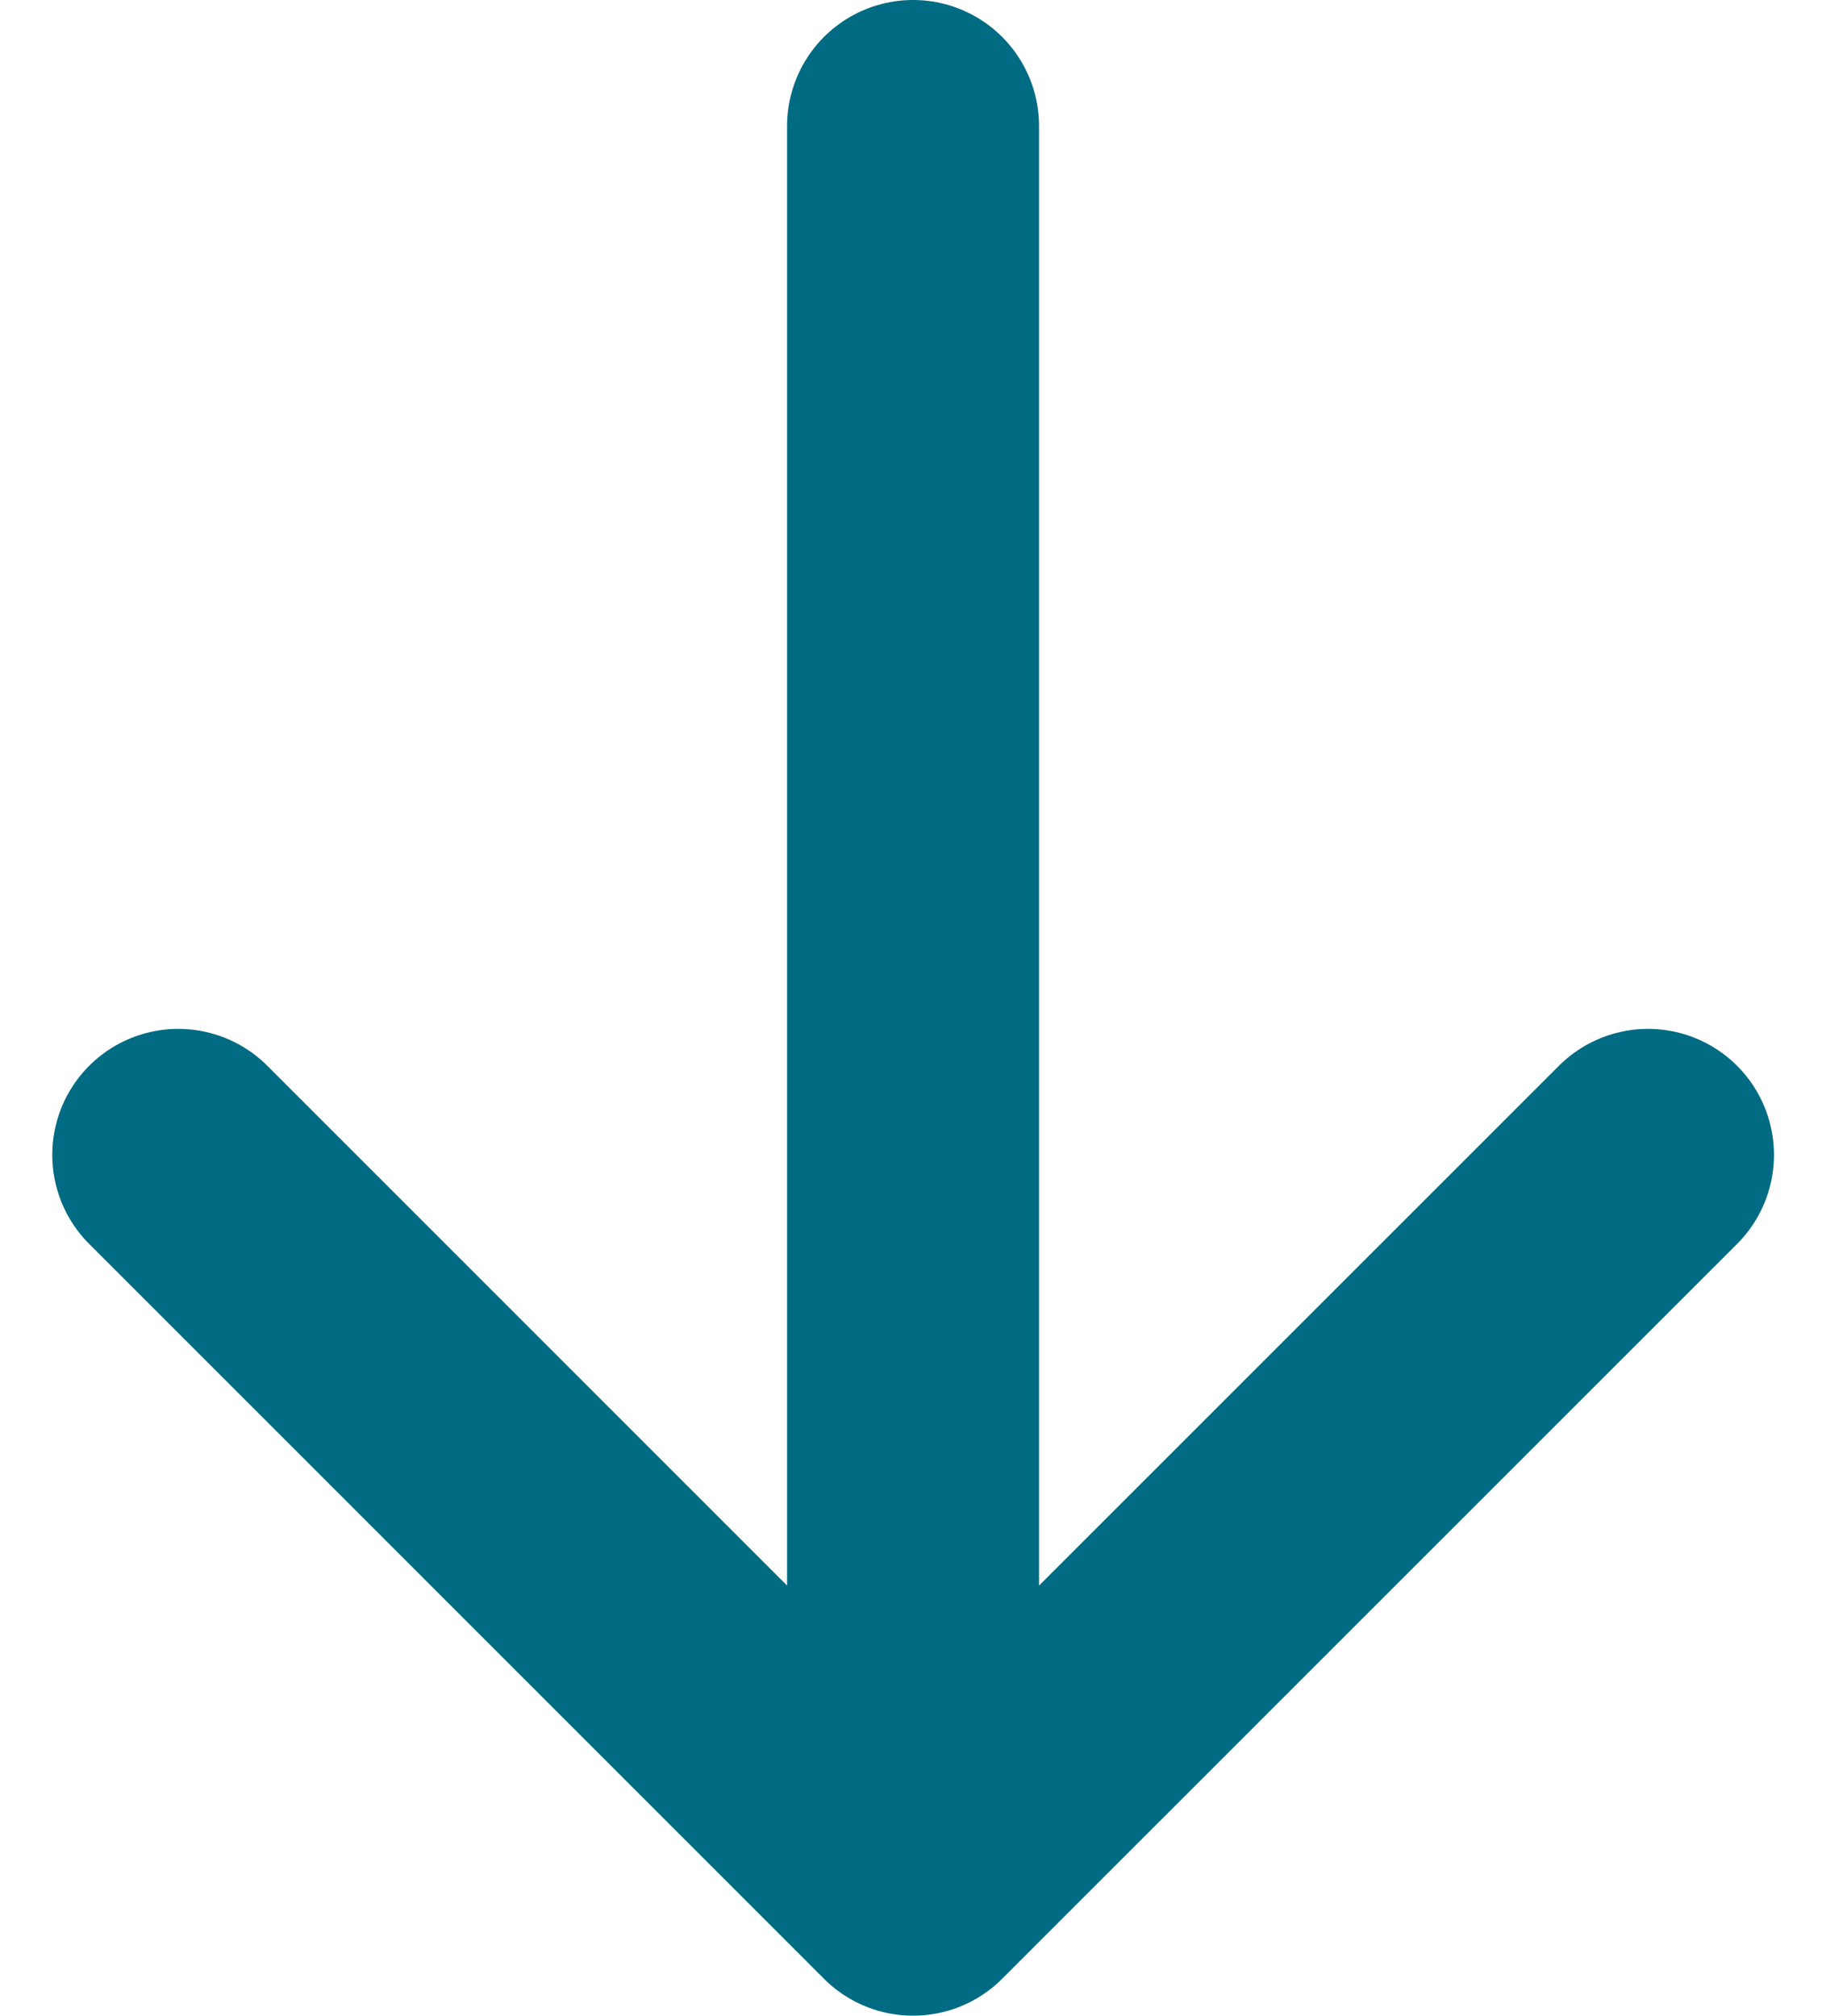
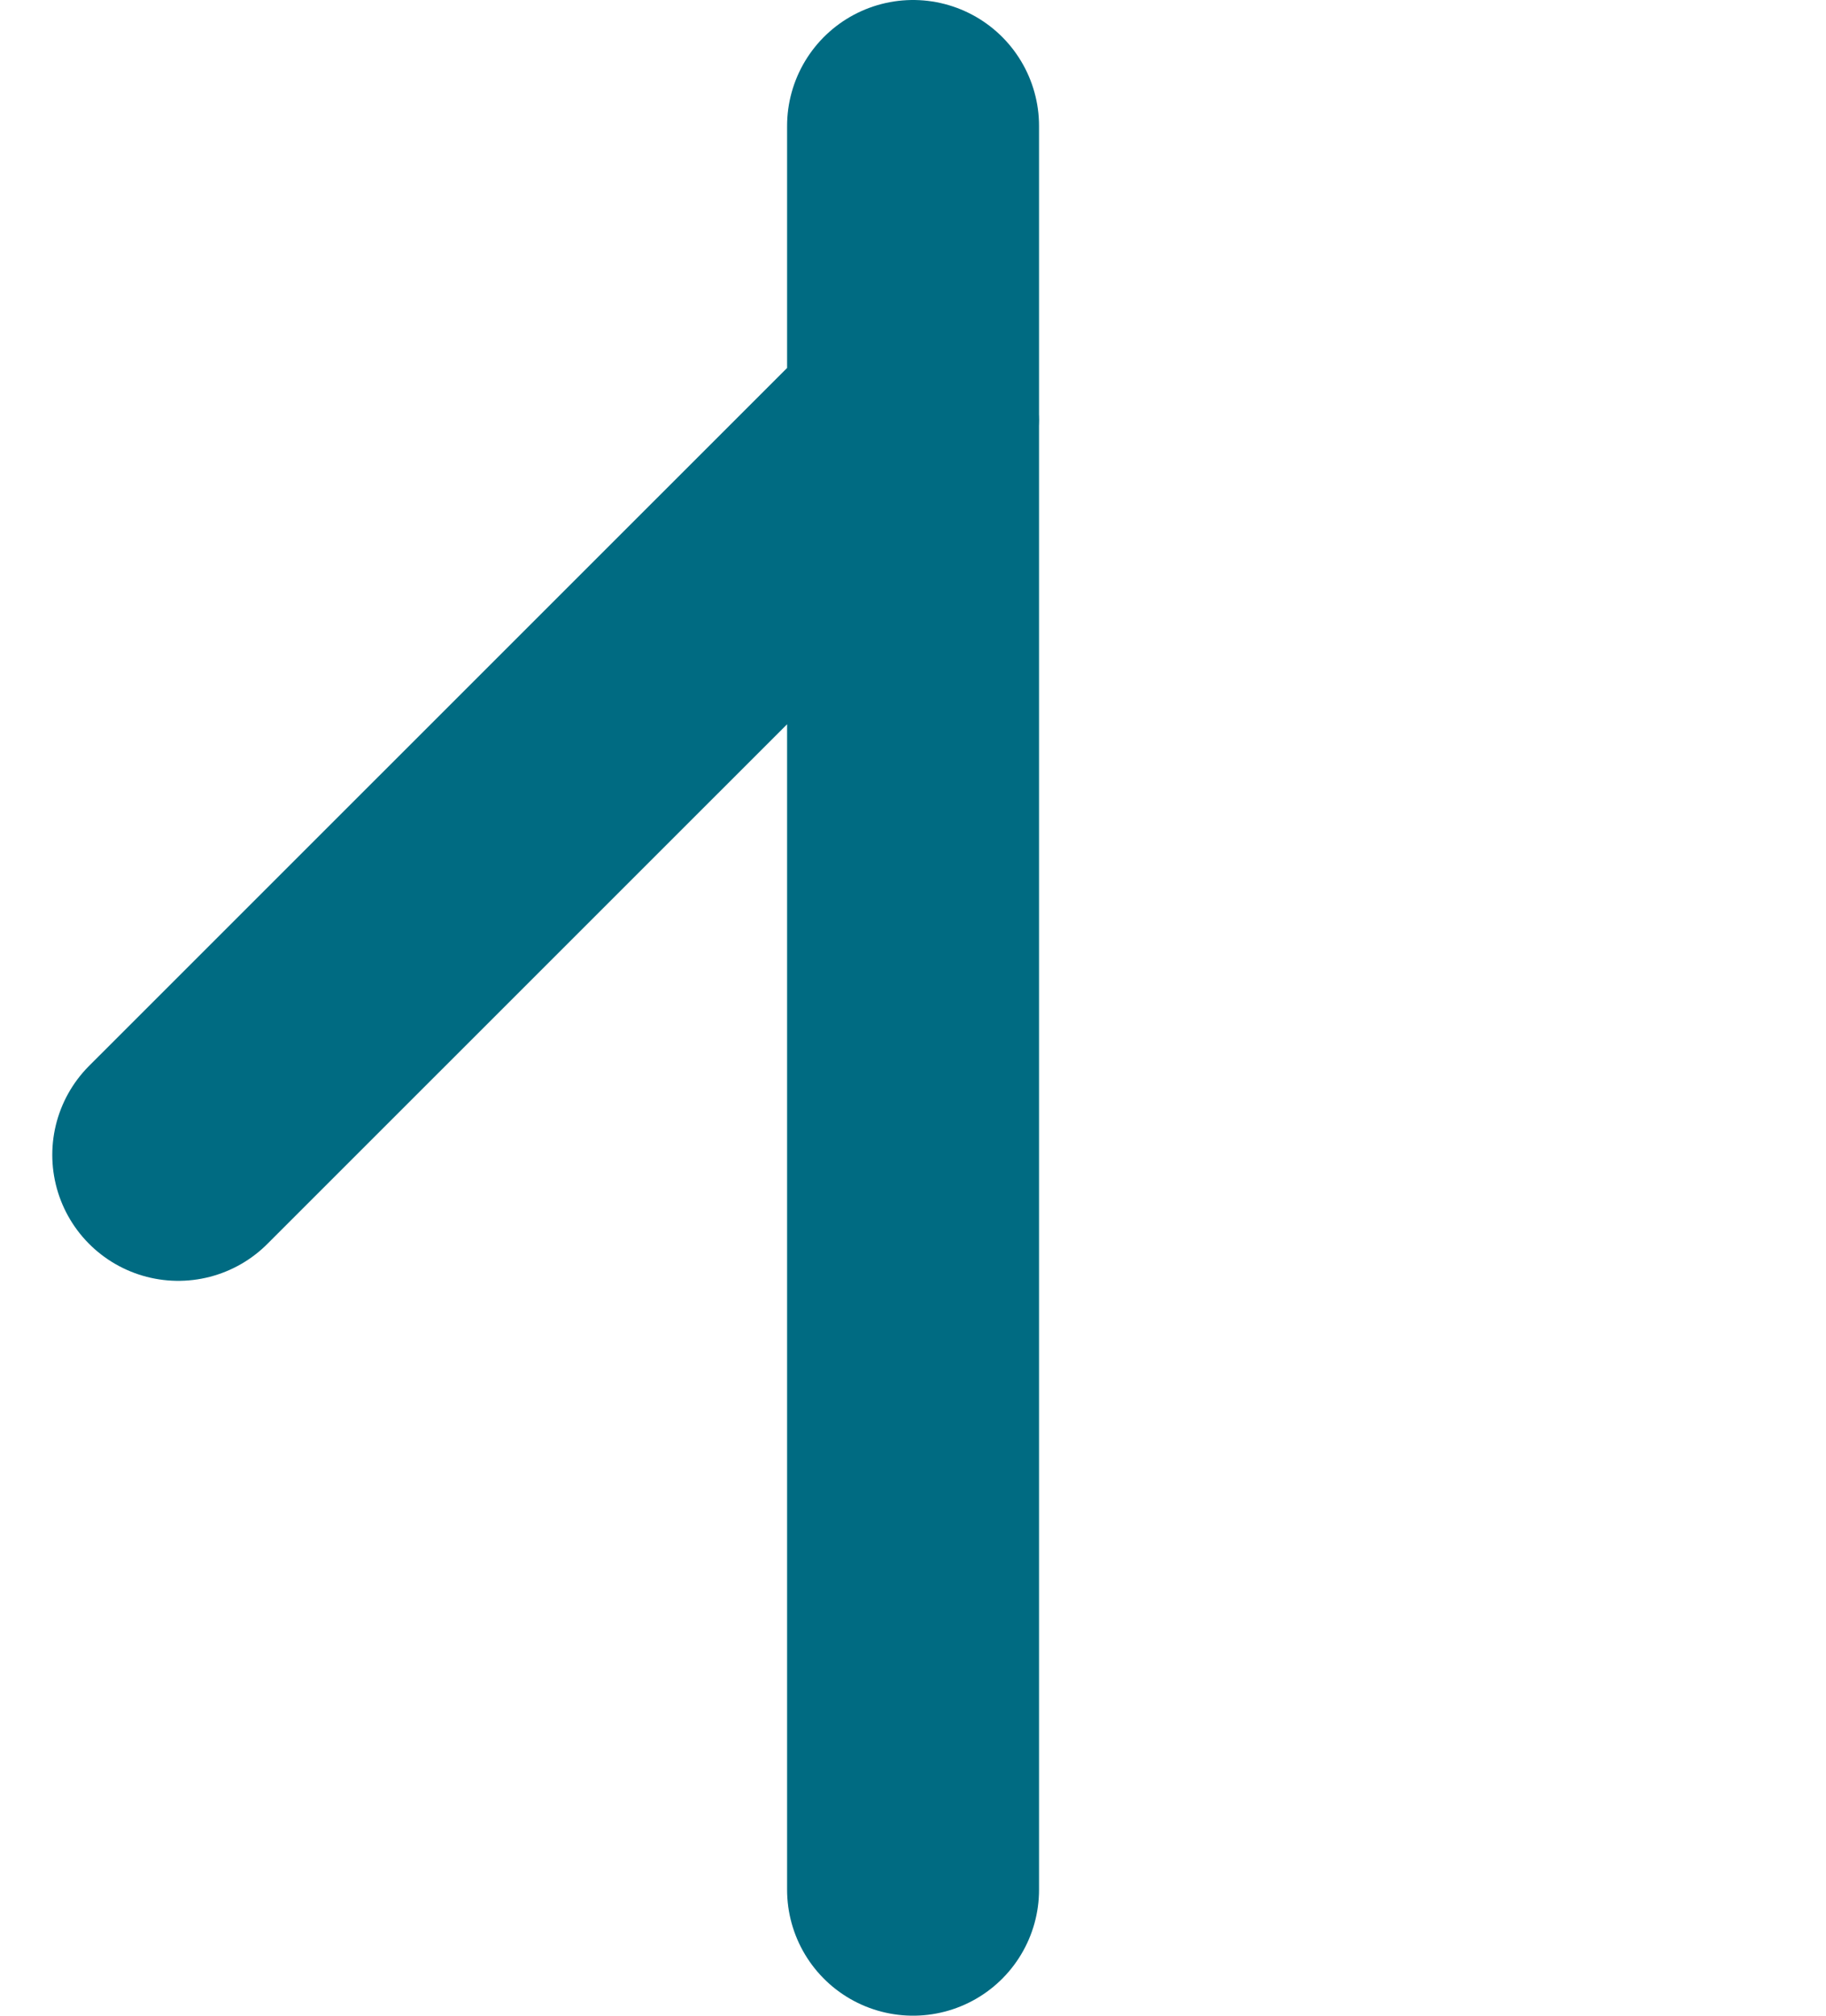
<svg xmlns="http://www.w3.org/2000/svg" width="14.495" height="16" viewBox="0 0 14.495 16">
  <defs>
    <style>.a{fill:none;stroke:#006b82;stroke-linecap:round;stroke-linejoin:round;stroke-width:2px}</style>
  </defs>
-   <path class="a" d="M1.415 9.167L7.248 15l5.834-5.833M7.248 15V1" />
+   <path class="a" d="M1.415 9.167l5.834-5.833M7.248 15V1" />
</svg>